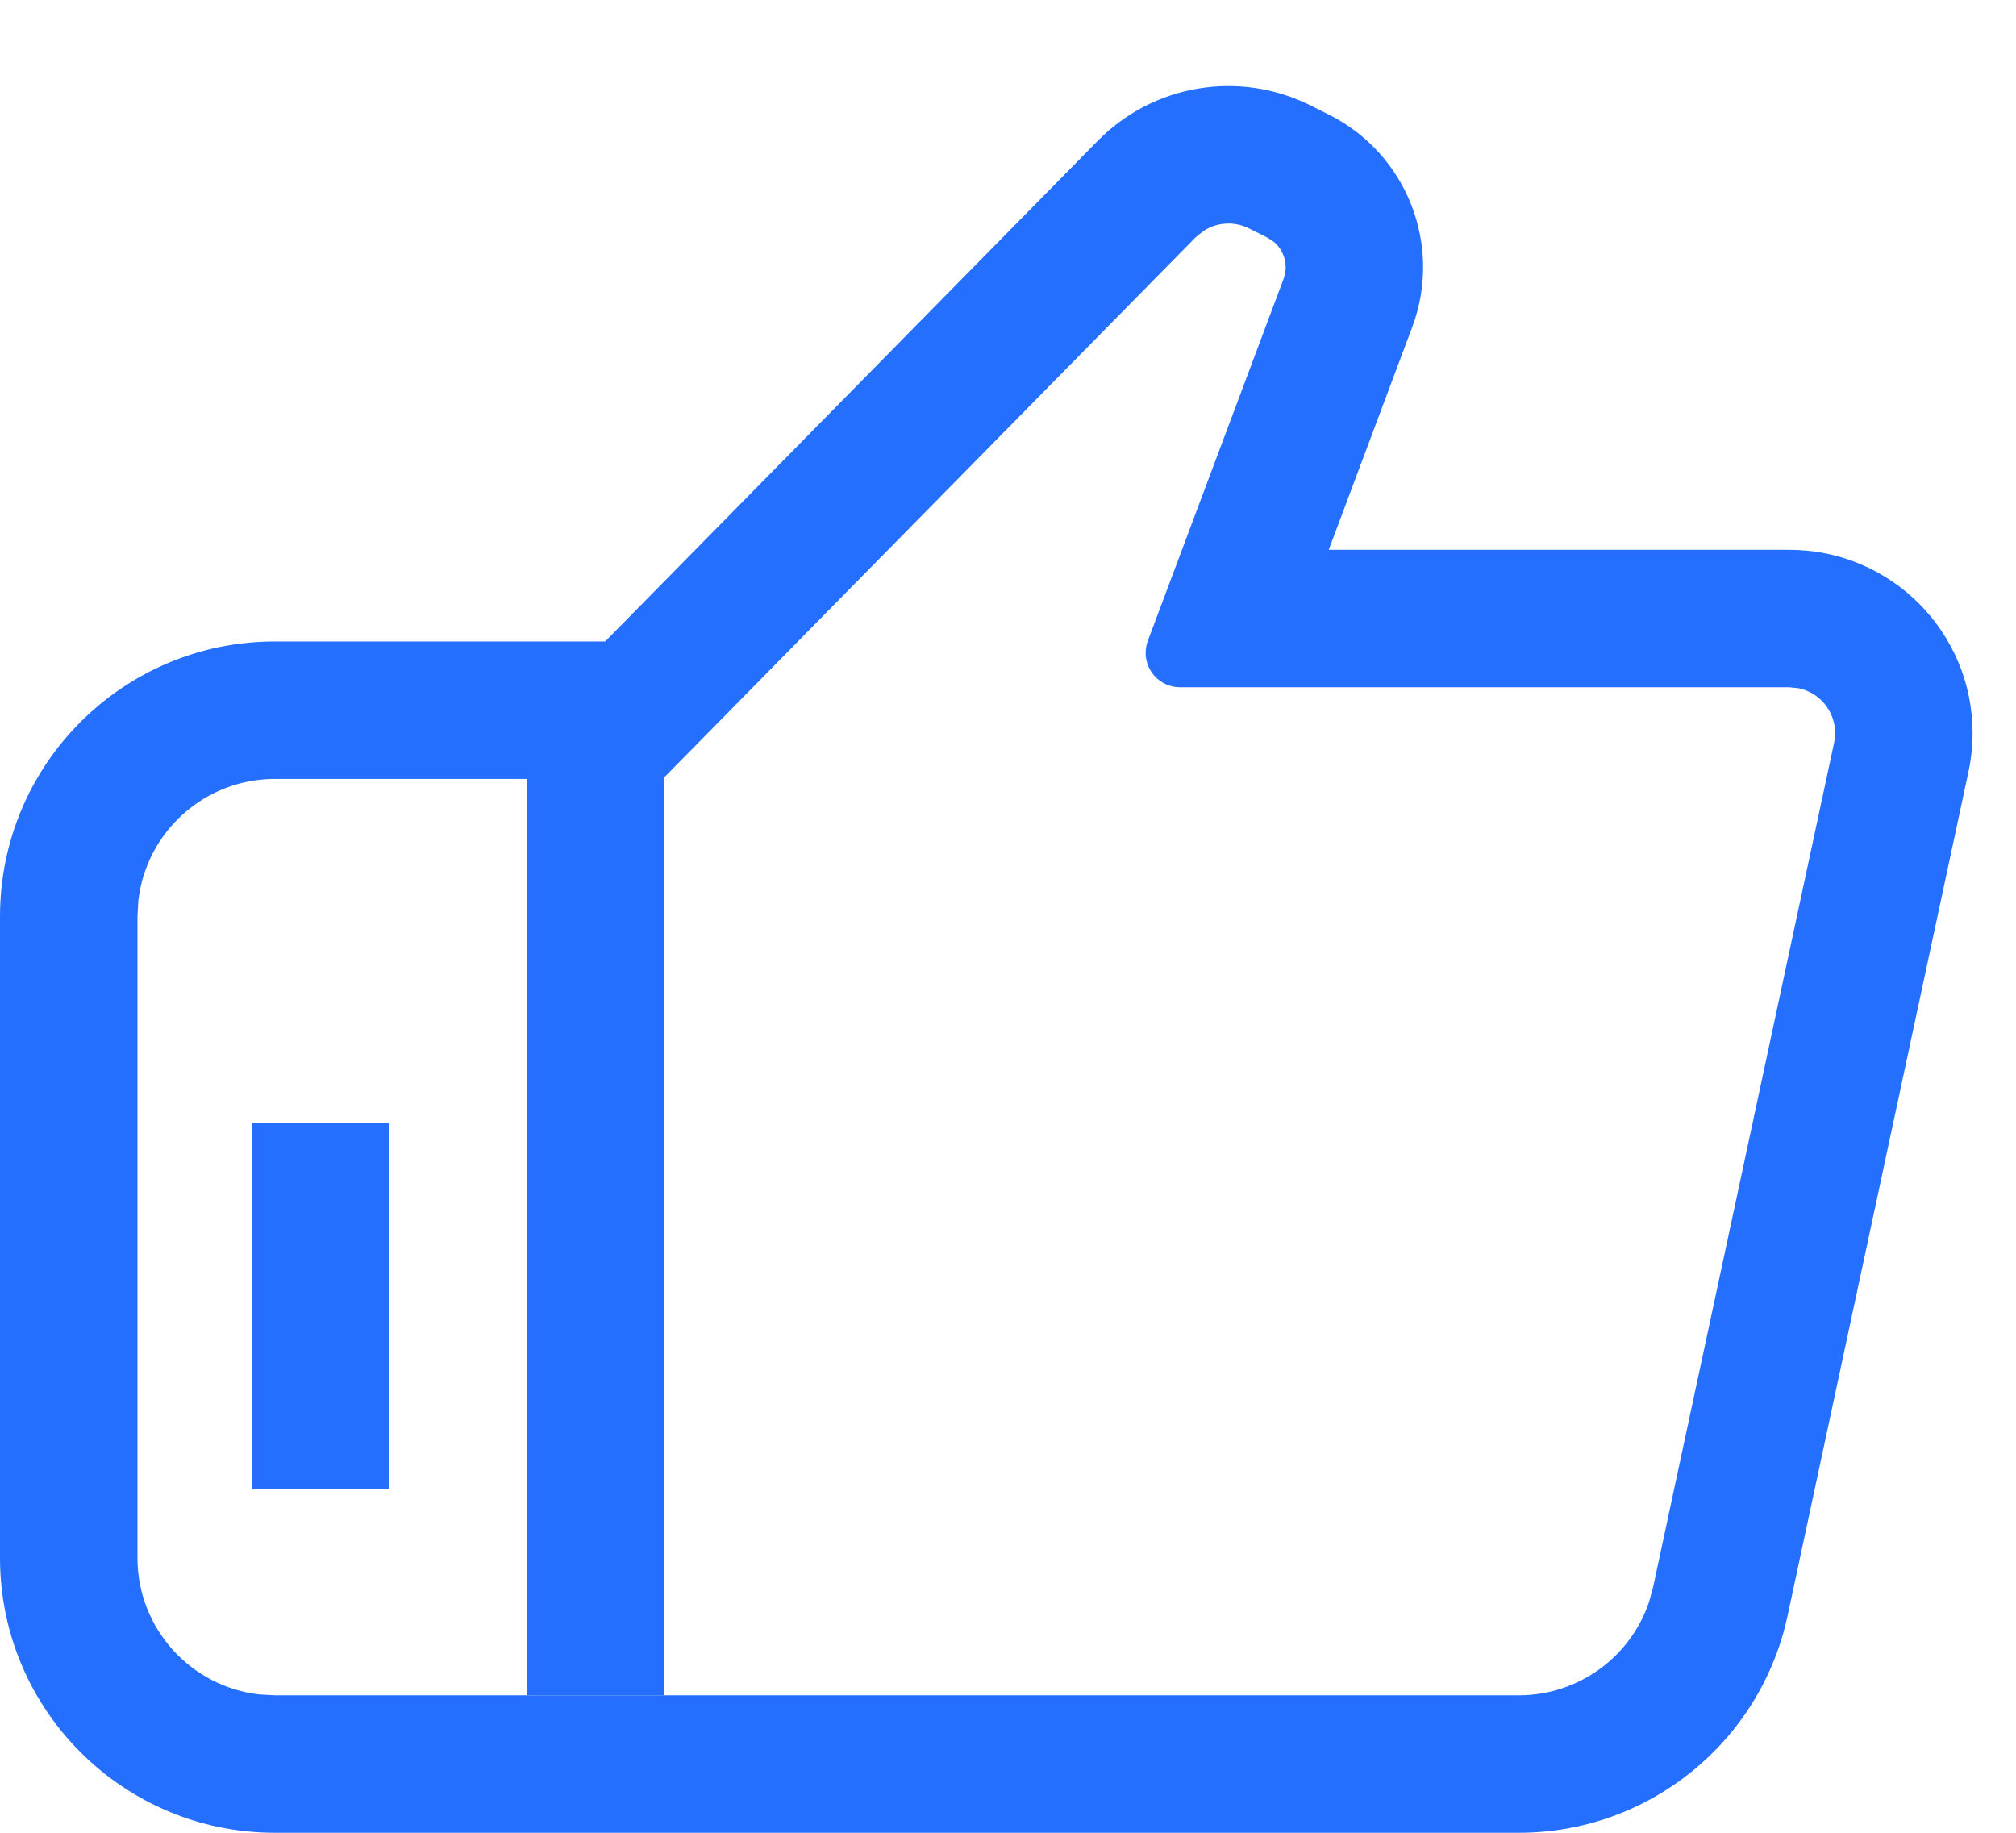
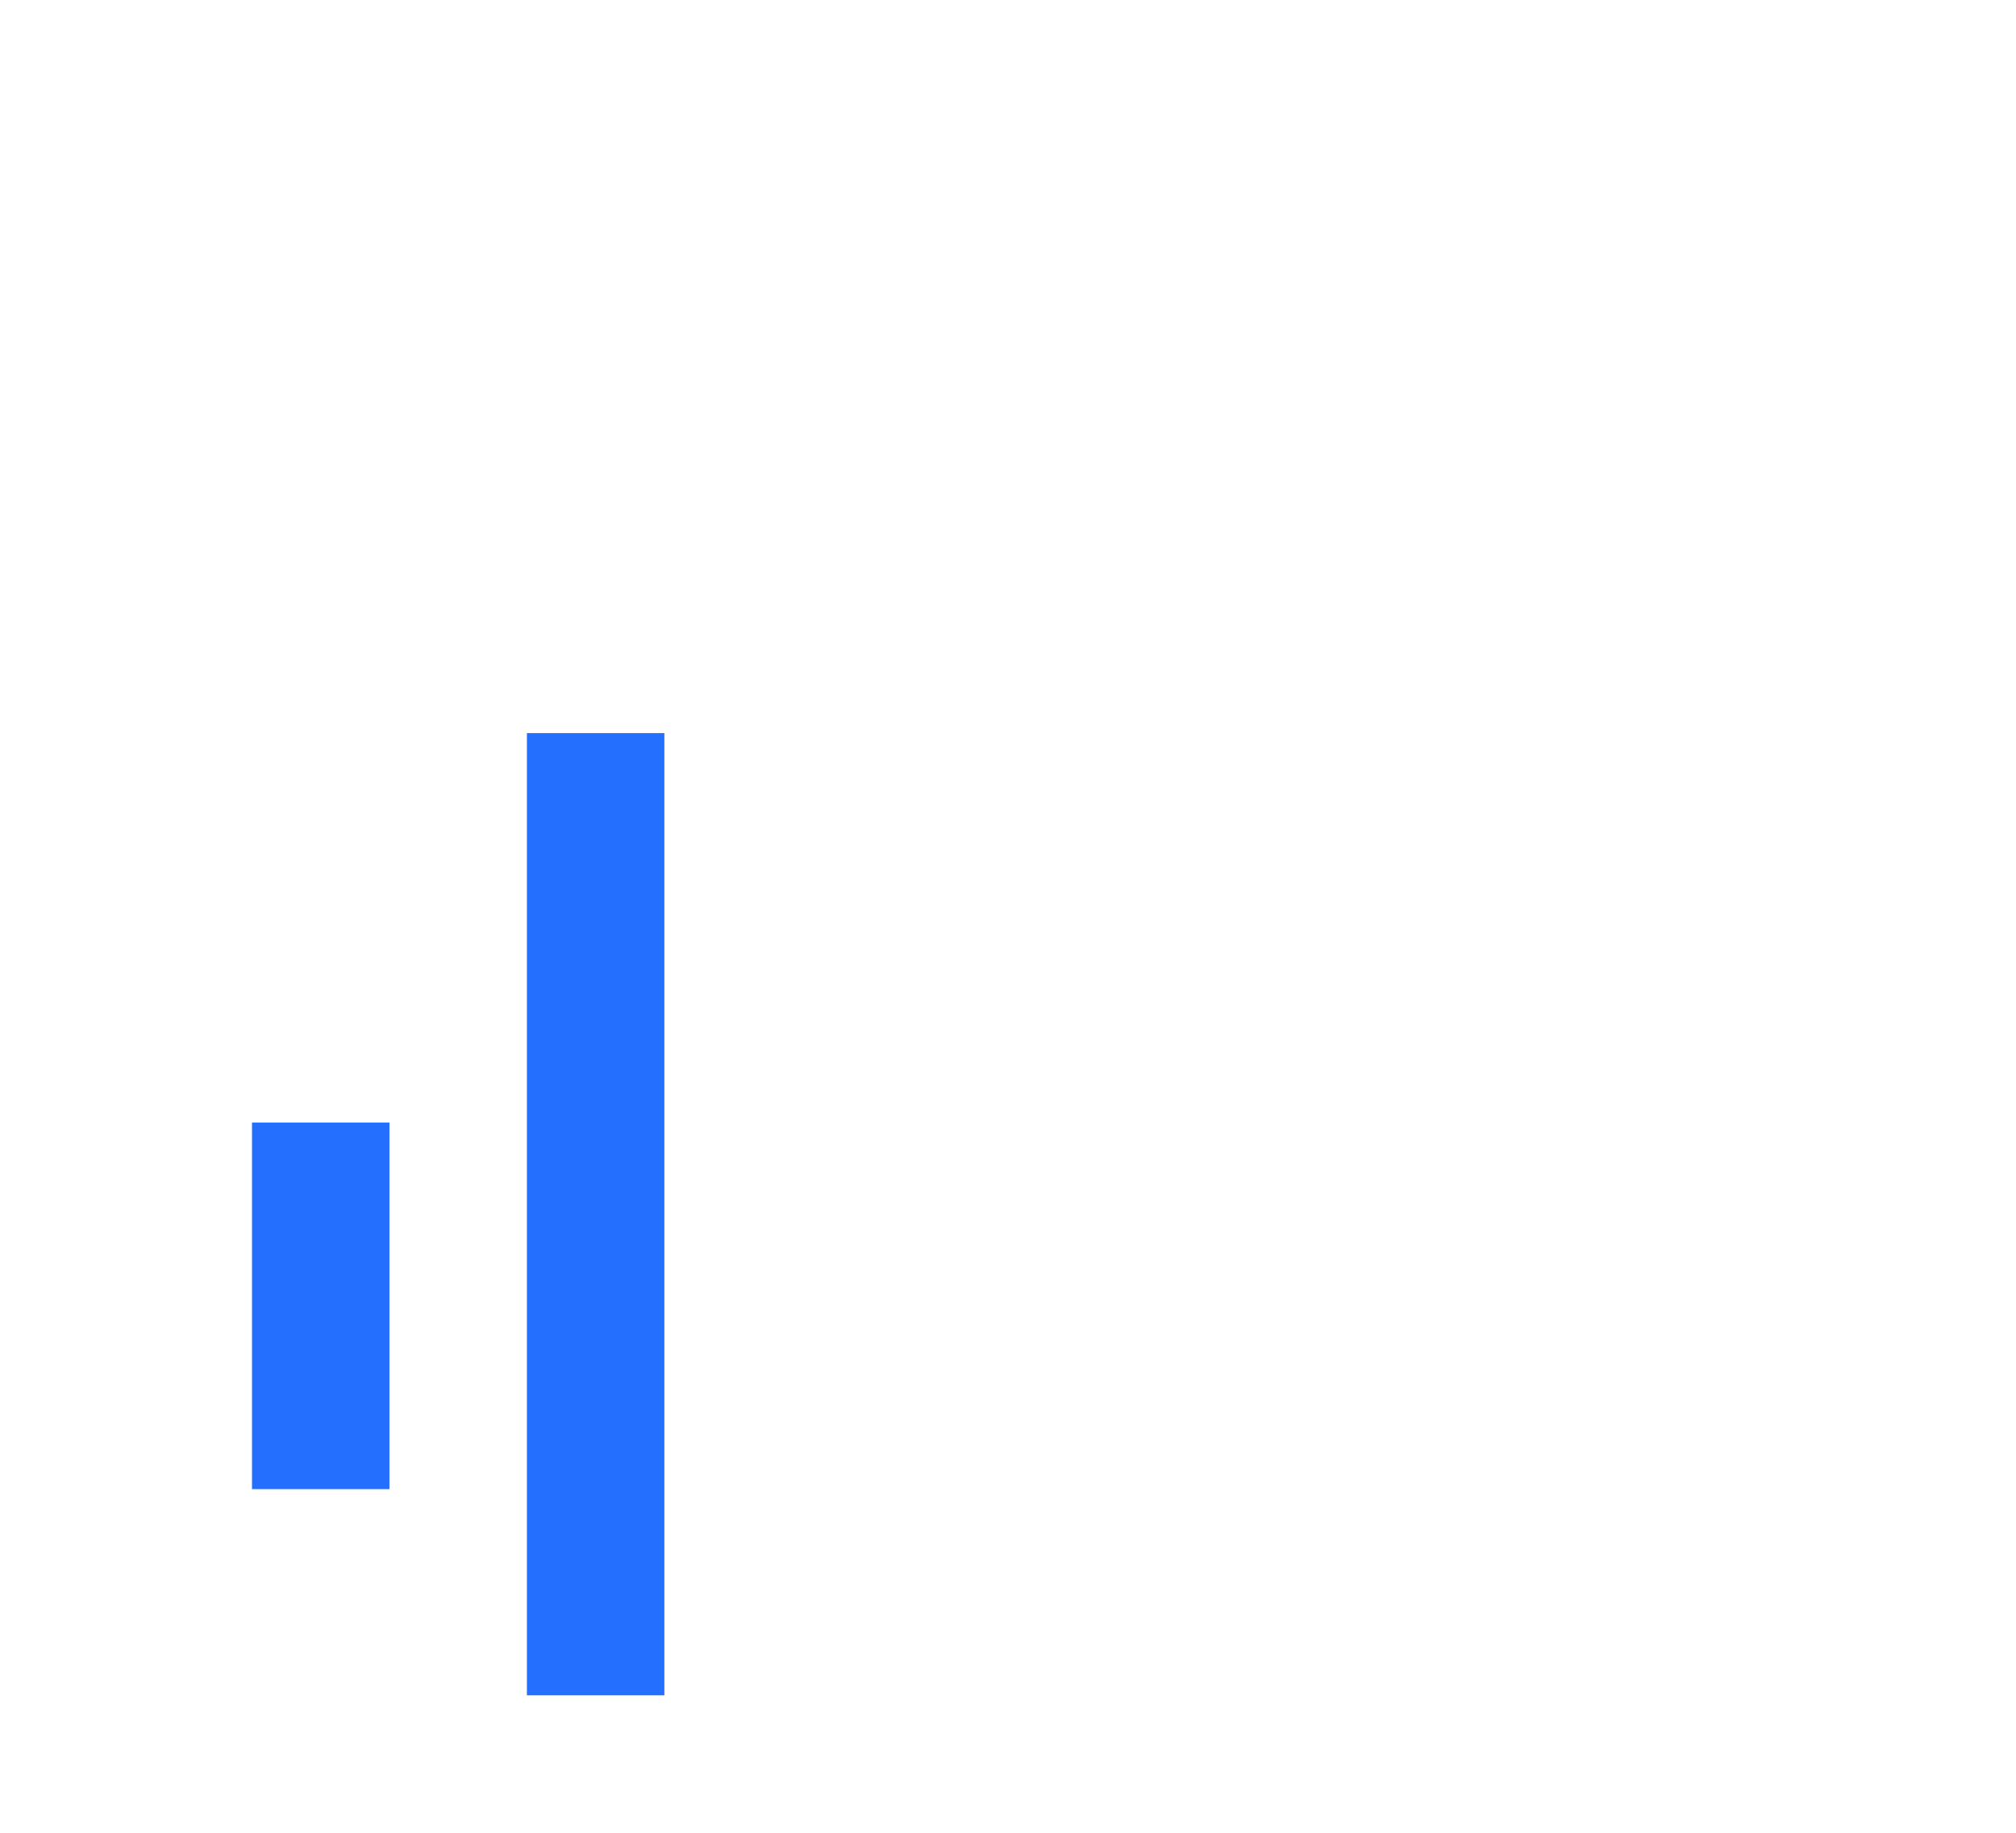
<svg xmlns="http://www.w3.org/2000/svg" width="22px" height="20px" viewBox="0 0 22 20" version="1.1">
  <title>详情页点赞-已点赞-PC</title>
  <g id="页面-1" stroke="none" stroke-width="1" fill="none" fill-rule="evenodd">
    <g id="图标汇总备份" transform="translate(-327, -399)" fill="#256FFF" fill-rule="nonzero">
      <g id="编组" transform="translate(326, 398)">
        <g id="编组" transform="translate(1, 1.5)">
          <g id="分组">
-             <path d="M14.3,0.65 L14.5,0.75 C15.353,1.176 15.746,2.178 15.411,3.07 L14.5,5.5 L19.526,5.5 C20.631,5.5 21.526,6.395 21.526,7.5 C21.526,7.641 21.511,7.781 21.482,7.919 L19.508,17.129 C19.212,18.512 17.989,19.5 16.575,19.5 L3,19.5 C1.343,19.5 0,18.157 0,16.5 L0,9.5 C0,7.843 1.343,6.5 3,6.5 L6.604,6.5 L11.98,1.036 C12.588,0.418 13.525,0.263 14.3,0.65 Z M13.629,1.992 C13.468,1.911 13.278,1.925 13.132,2.021 L13.049,2.088 L7.232,8 L3,8 C2.231,8 1.597,8.579 1.51,9.325 L1.5,9.5 L1.5,16.5 C1.5,17.269 2.079,17.903 2.825,17.99 L3,18 L16.575,18 C17.223,18 17.791,17.585 17.995,16.983 L18.041,16.814 L20.015,7.605 C20.022,7.57 20.026,7.535 20.026,7.5 C20.026,7.258 19.855,7.057 19.627,7.01 L19.526,7 L12.877,7 C12.67,7 12.502,6.832 12.502,6.625 C12.502,6.58 12.51,6.535 12.526,6.493 L14.007,2.544 L14.007,2.544 C14.061,2.399 14.017,2.239 13.905,2.142 L13.829,2.092 L13.629,1.992 Z" id="路径" />
-           </g>
+             </g>
          <g id="编组-2" transform="translate(2.75, 7.5)">
            <polygon id="路径-2" points="4.5 0 4.5 10.5 3 10.5 3 0" />
            <polygon id="路径-2备份" points="1.5 4.25 1.5 8.25 0 8.25 0 4.25" />
          </g>
        </g>
      </g>
    </g>
  </g>
</svg>